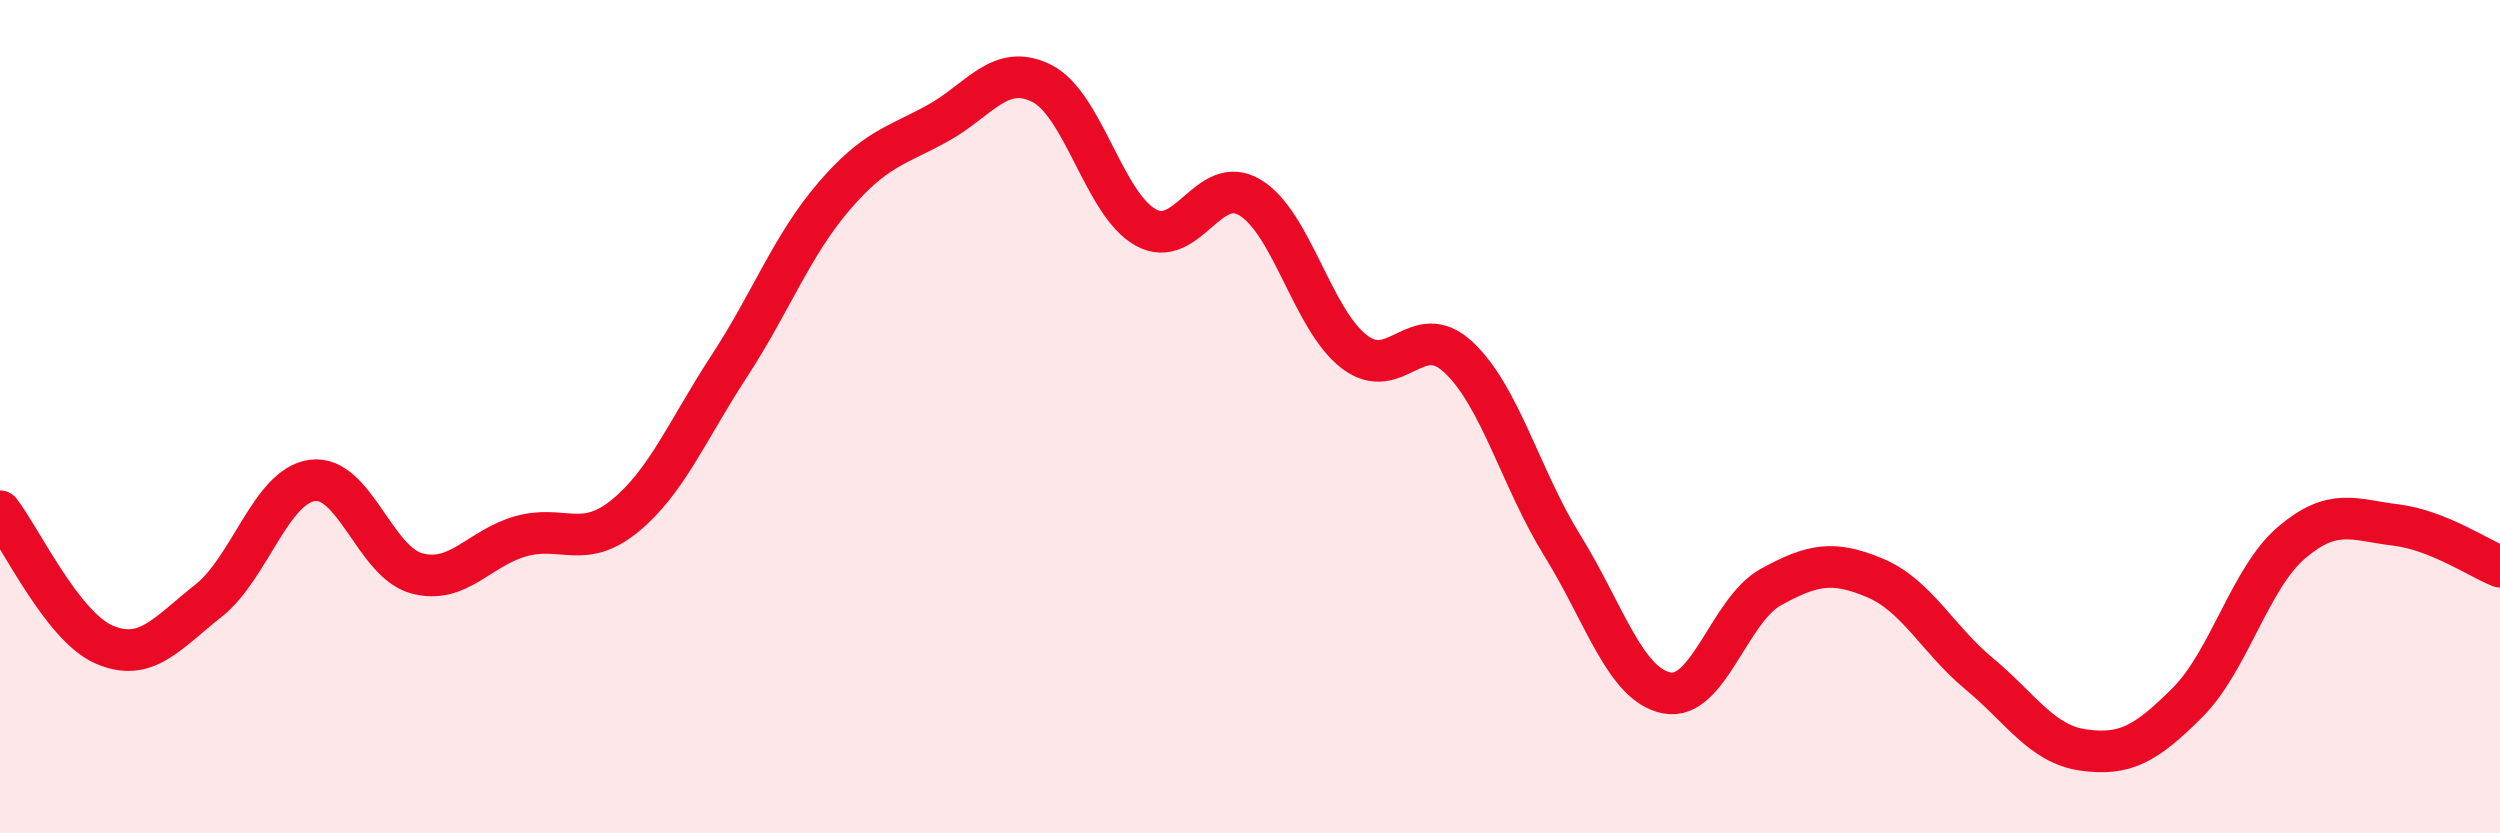
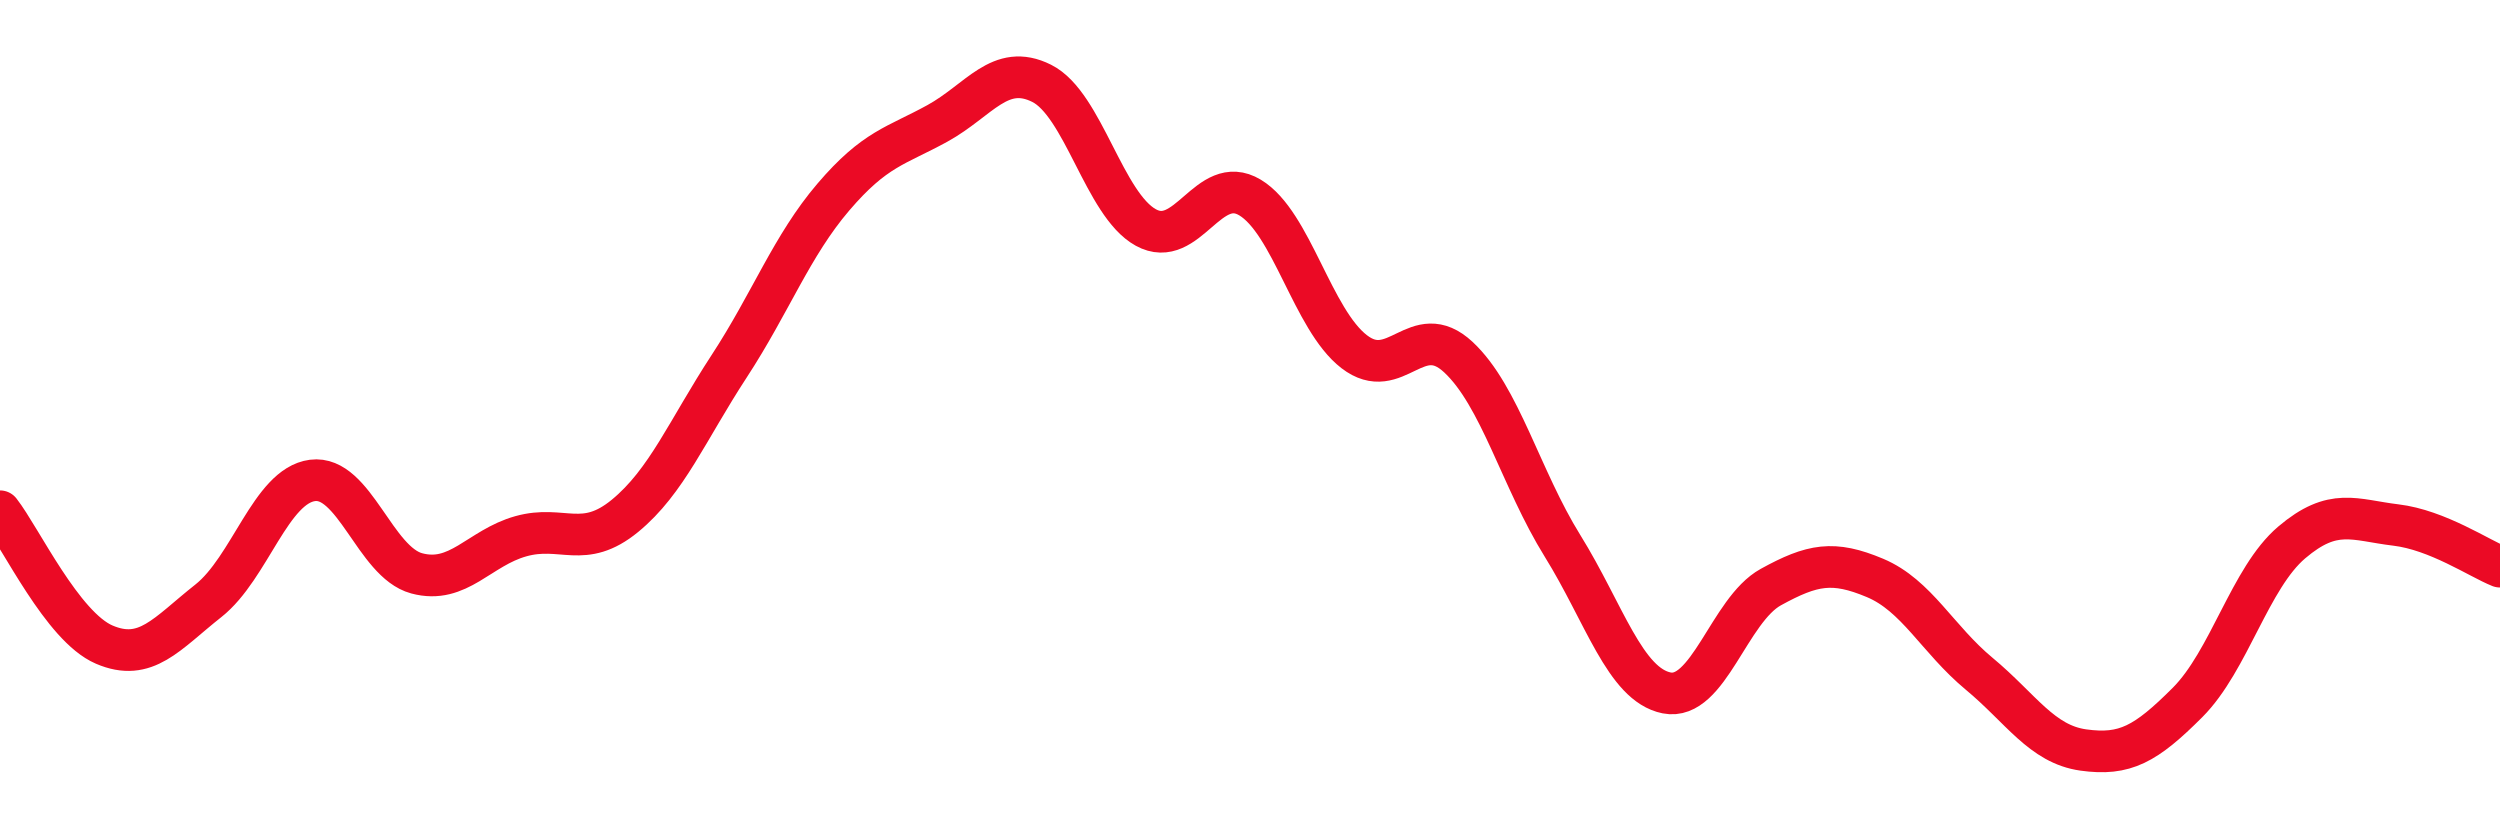
<svg xmlns="http://www.w3.org/2000/svg" width="60" height="20" viewBox="0 0 60 20">
-   <path d="M 0,12.27 C 0.5,12.91 1.5,15.04 2.5,15.47 C 3.5,15.9 4,15.21 5,14.42 C 6,13.63 6.5,11.66 7.5,11.53 C 8.5,11.4 9,13.49 10,13.76 C 11,14.03 11.5,13.15 12.5,12.87 C 13.5,12.59 14,13.2 15,12.38 C 16,11.56 16.5,10.32 17.5,8.79 C 18.5,7.26 19,5.9 20,4.73 C 21,3.56 21.5,3.51 22.5,2.96 C 23.5,2.41 24,1.5 25,2 C 26,2.5 26.5,4.91 27.5,5.46 C 28.5,6.01 29,4.14 30,4.74 C 31,5.34 31.5,7.67 32.5,8.44 C 33.5,9.21 34,7.64 35,8.57 C 36,9.5 36.5,11.49 37.5,13.1 C 38.5,14.71 39,16.43 40,16.63 C 41,16.83 41.5,14.64 42.5,14.09 C 43.5,13.54 44,13.45 45,13.87 C 46,14.29 46.5,15.34 47.5,16.17 C 48.5,17 49,17.86 50,18 C 51,18.14 51.5,17.86 52.5,16.86 C 53.5,15.86 54,13.87 55,13.02 C 56,12.17 56.5,12.48 57.5,12.6 C 58.5,12.72 59.5,13.4 60,13.6L60 20L0 20Z" fill="#EB0A25" opacity="0.1" stroke-linecap="round" stroke-linejoin="round" />
  <path d="M 0,12.27 C 0.5,12.91 1.5,15.04 2.5,15.47 C 3.5,15.9 4,15.21 5,14.42 C 6,13.63 6.5,11.66 7.5,11.53 C 8.5,11.4 9,13.49 10,13.76 C 11,14.03 11.5,13.15 12.5,12.87 C 13.5,12.59 14,13.2 15,12.38 C 16,11.56 16.5,10.32 17.5,8.79 C 18.5,7.26 19,5.9 20,4.73 C 21,3.56 21.5,3.51 22.5,2.96 C 23.5,2.41 24,1.5 25,2 C 26,2.5 26.5,4.91 27.5,5.46 C 28.5,6.01 29,4.14 30,4.74 C 31,5.34 31.5,7.67 32.5,8.44 C 33.5,9.21 34,7.64 35,8.57 C 36,9.5 36.5,11.49 37.5,13.1 C 38.5,14.71 39,16.43 40,16.63 C 41,16.83 41.5,14.64 42.5,14.09 C 43.5,13.54 44,13.45 45,13.87 C 46,14.29 46.5,15.34 47.5,16.17 C 48.5,17 49,17.86 50,18 C 51,18.14 51.5,17.86 52.5,16.86 C 53.5,15.86 54,13.87 55,13.02 C 56,12.17 56.5,12.48 57.5,12.6 C 58.5,12.72 59.5,13.4 60,13.6" stroke="#EB0A25" stroke-width="1" fill="none" stroke-linecap="round" stroke-linejoin="round" />
</svg>